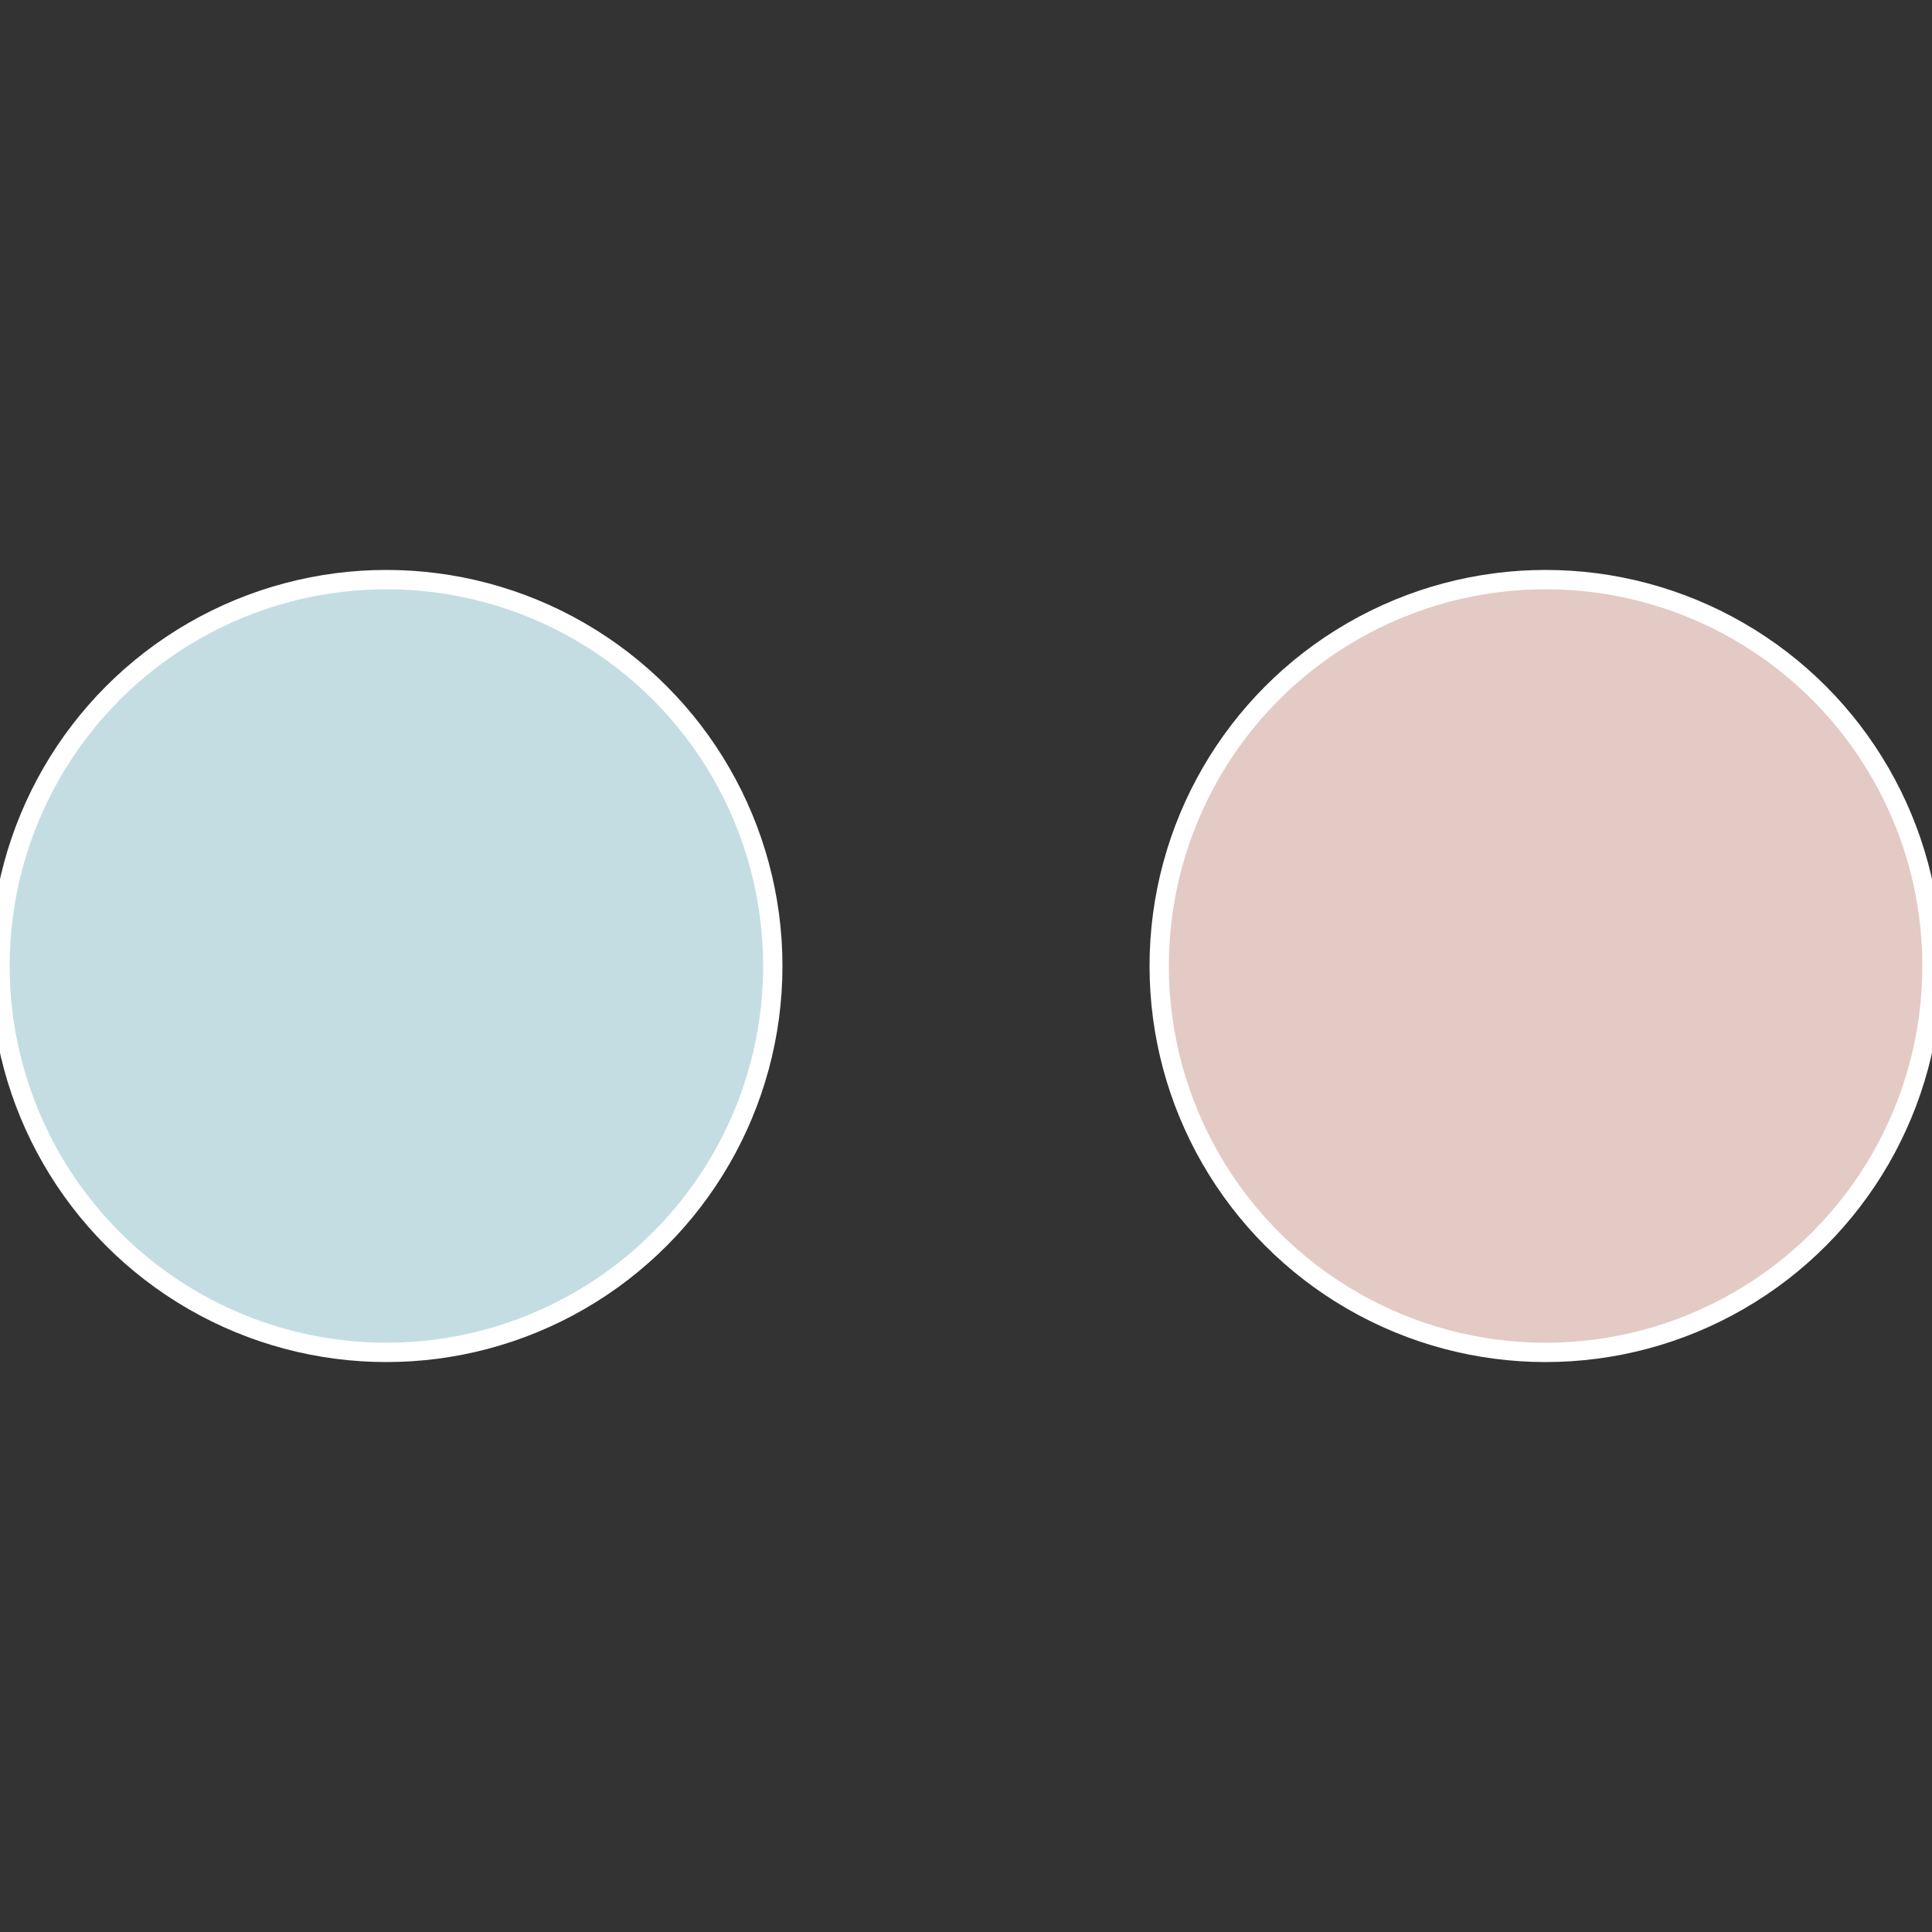
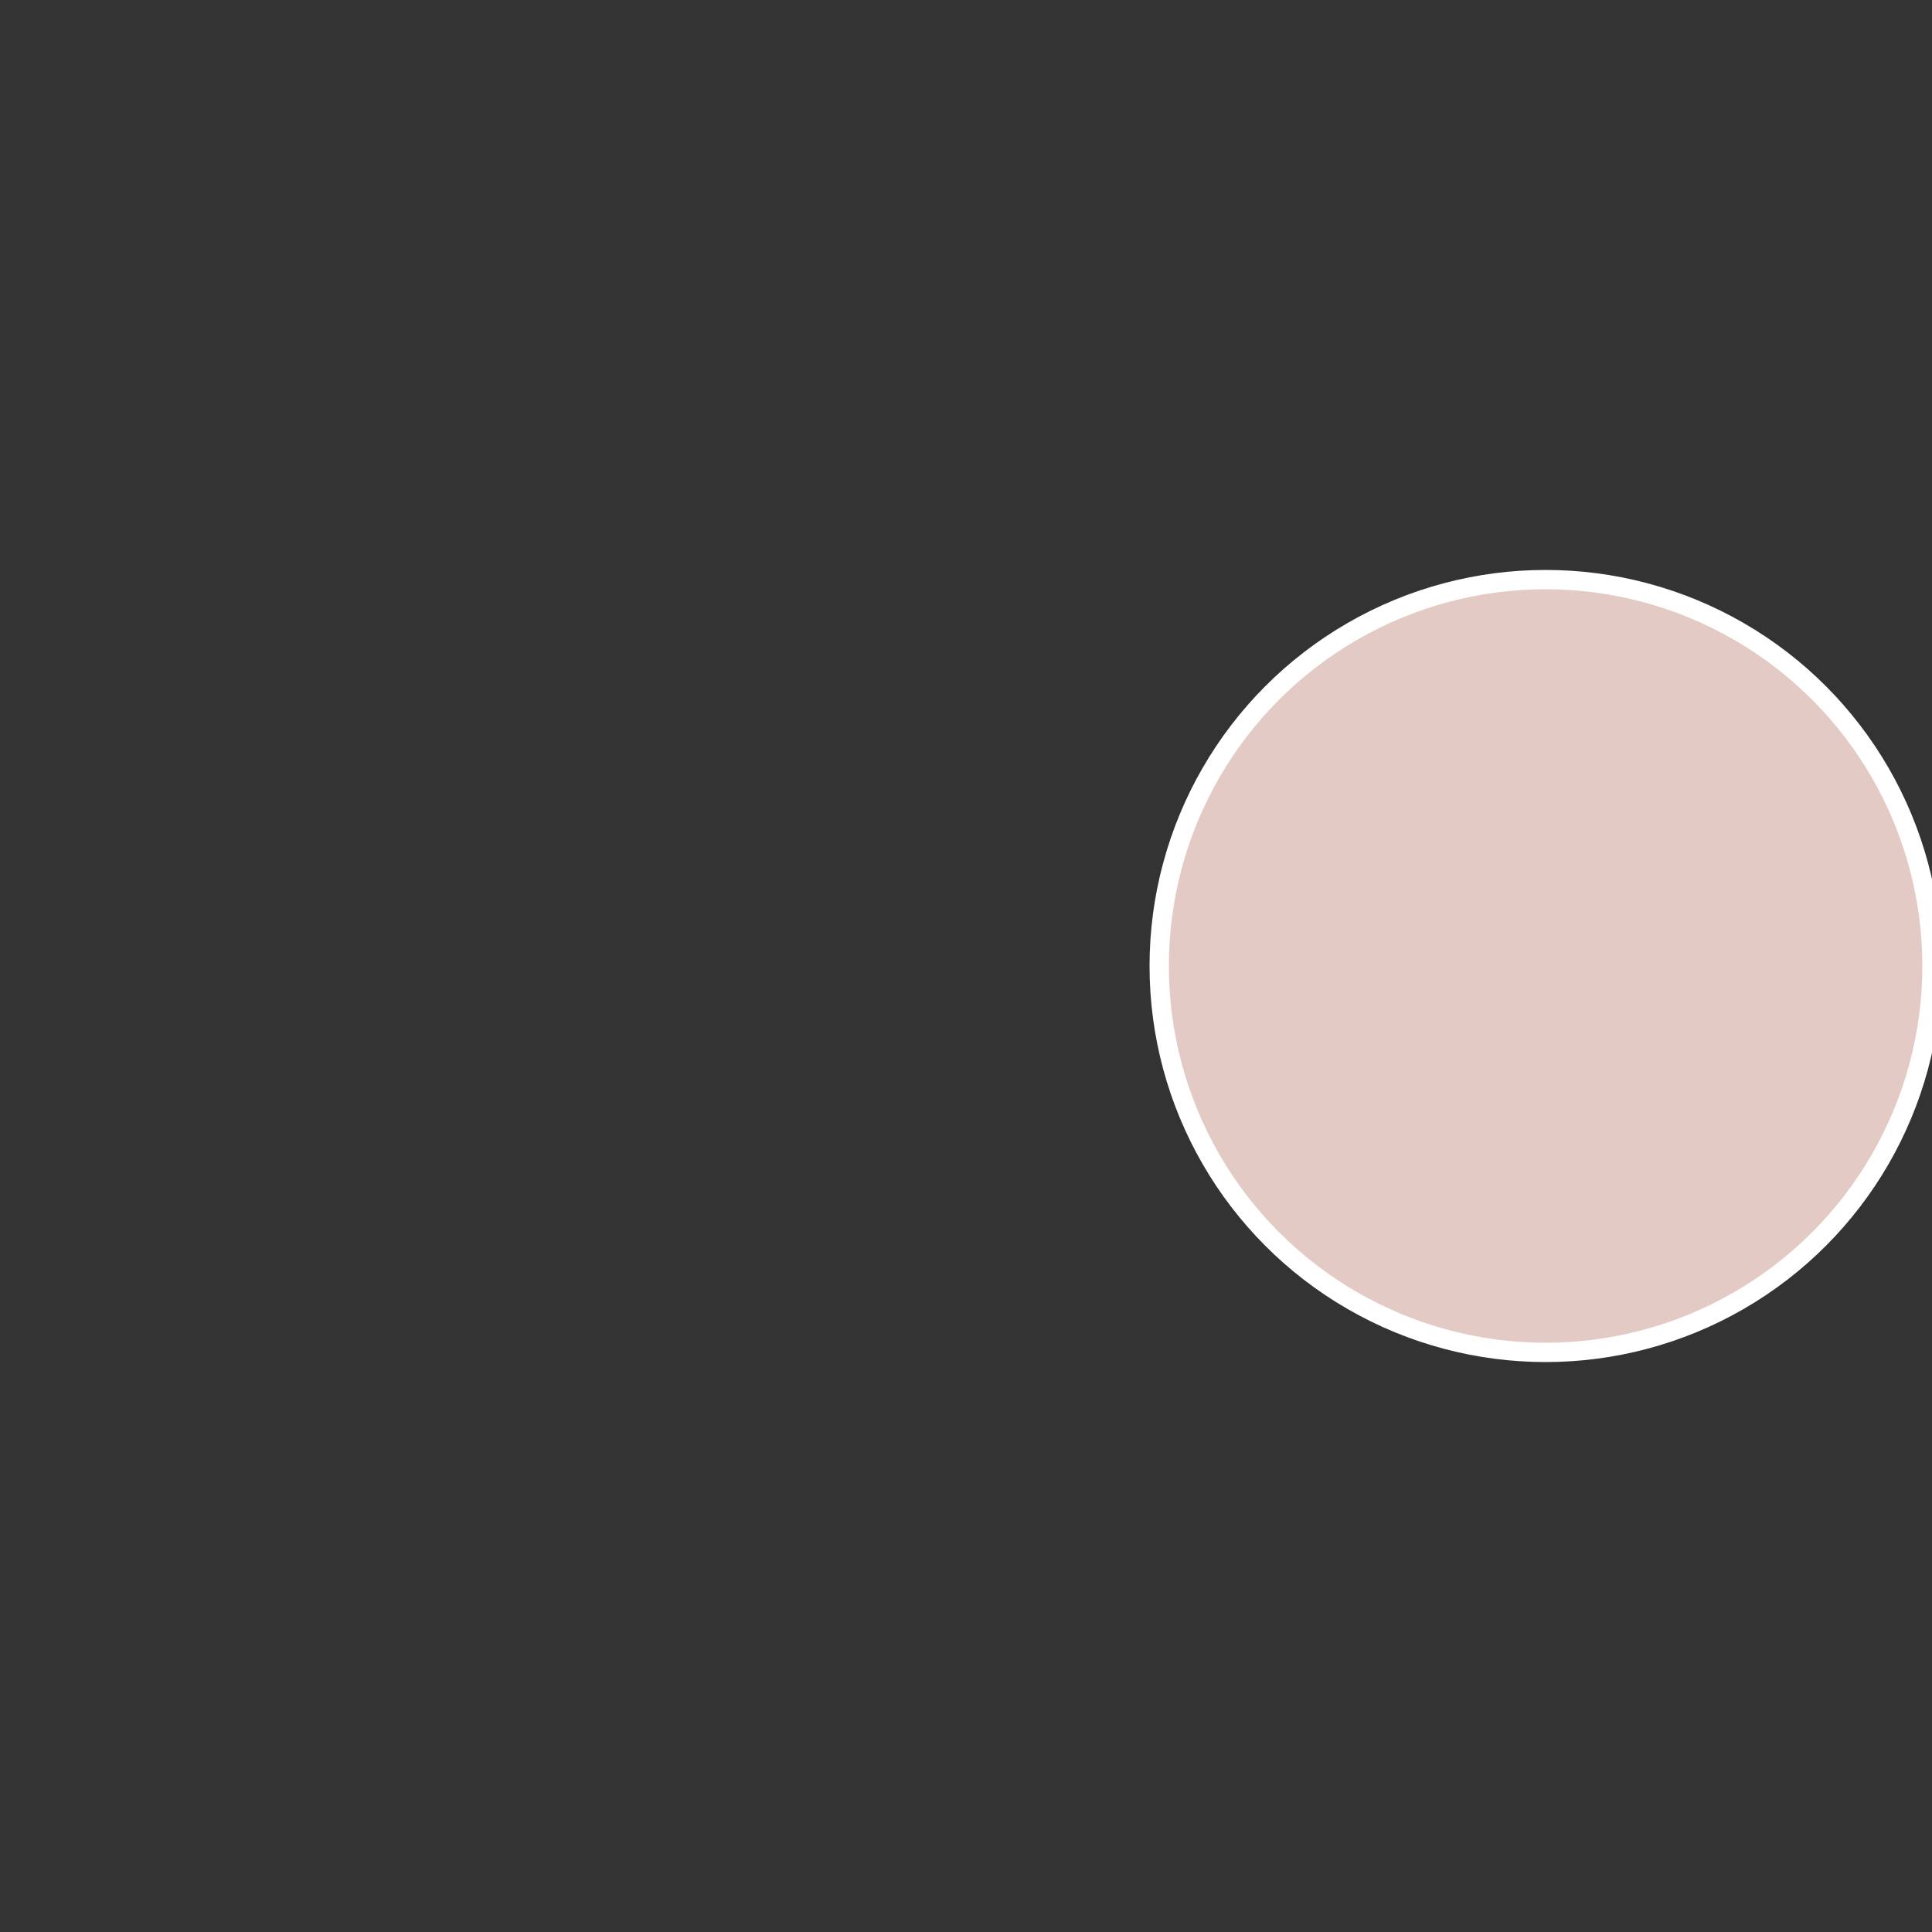
<svg xmlns="http://www.w3.org/2000/svg" width="500" height="500" viewBox="-1 -1 2 2">
  <rect x="-1" y="-1" width="2" height="2" fill="#333333" stroke="none" />
  <circle cx="0.6" cy="0" r="0.4" fill="#e3cac4" stroke="#fff" stroke-width="1%" />
-   <circle cx="-0.6" cy="7.3478807948841E-17" r="0.4" fill="#c4dde3" stroke="#fff" stroke-width="1%" />
</svg>